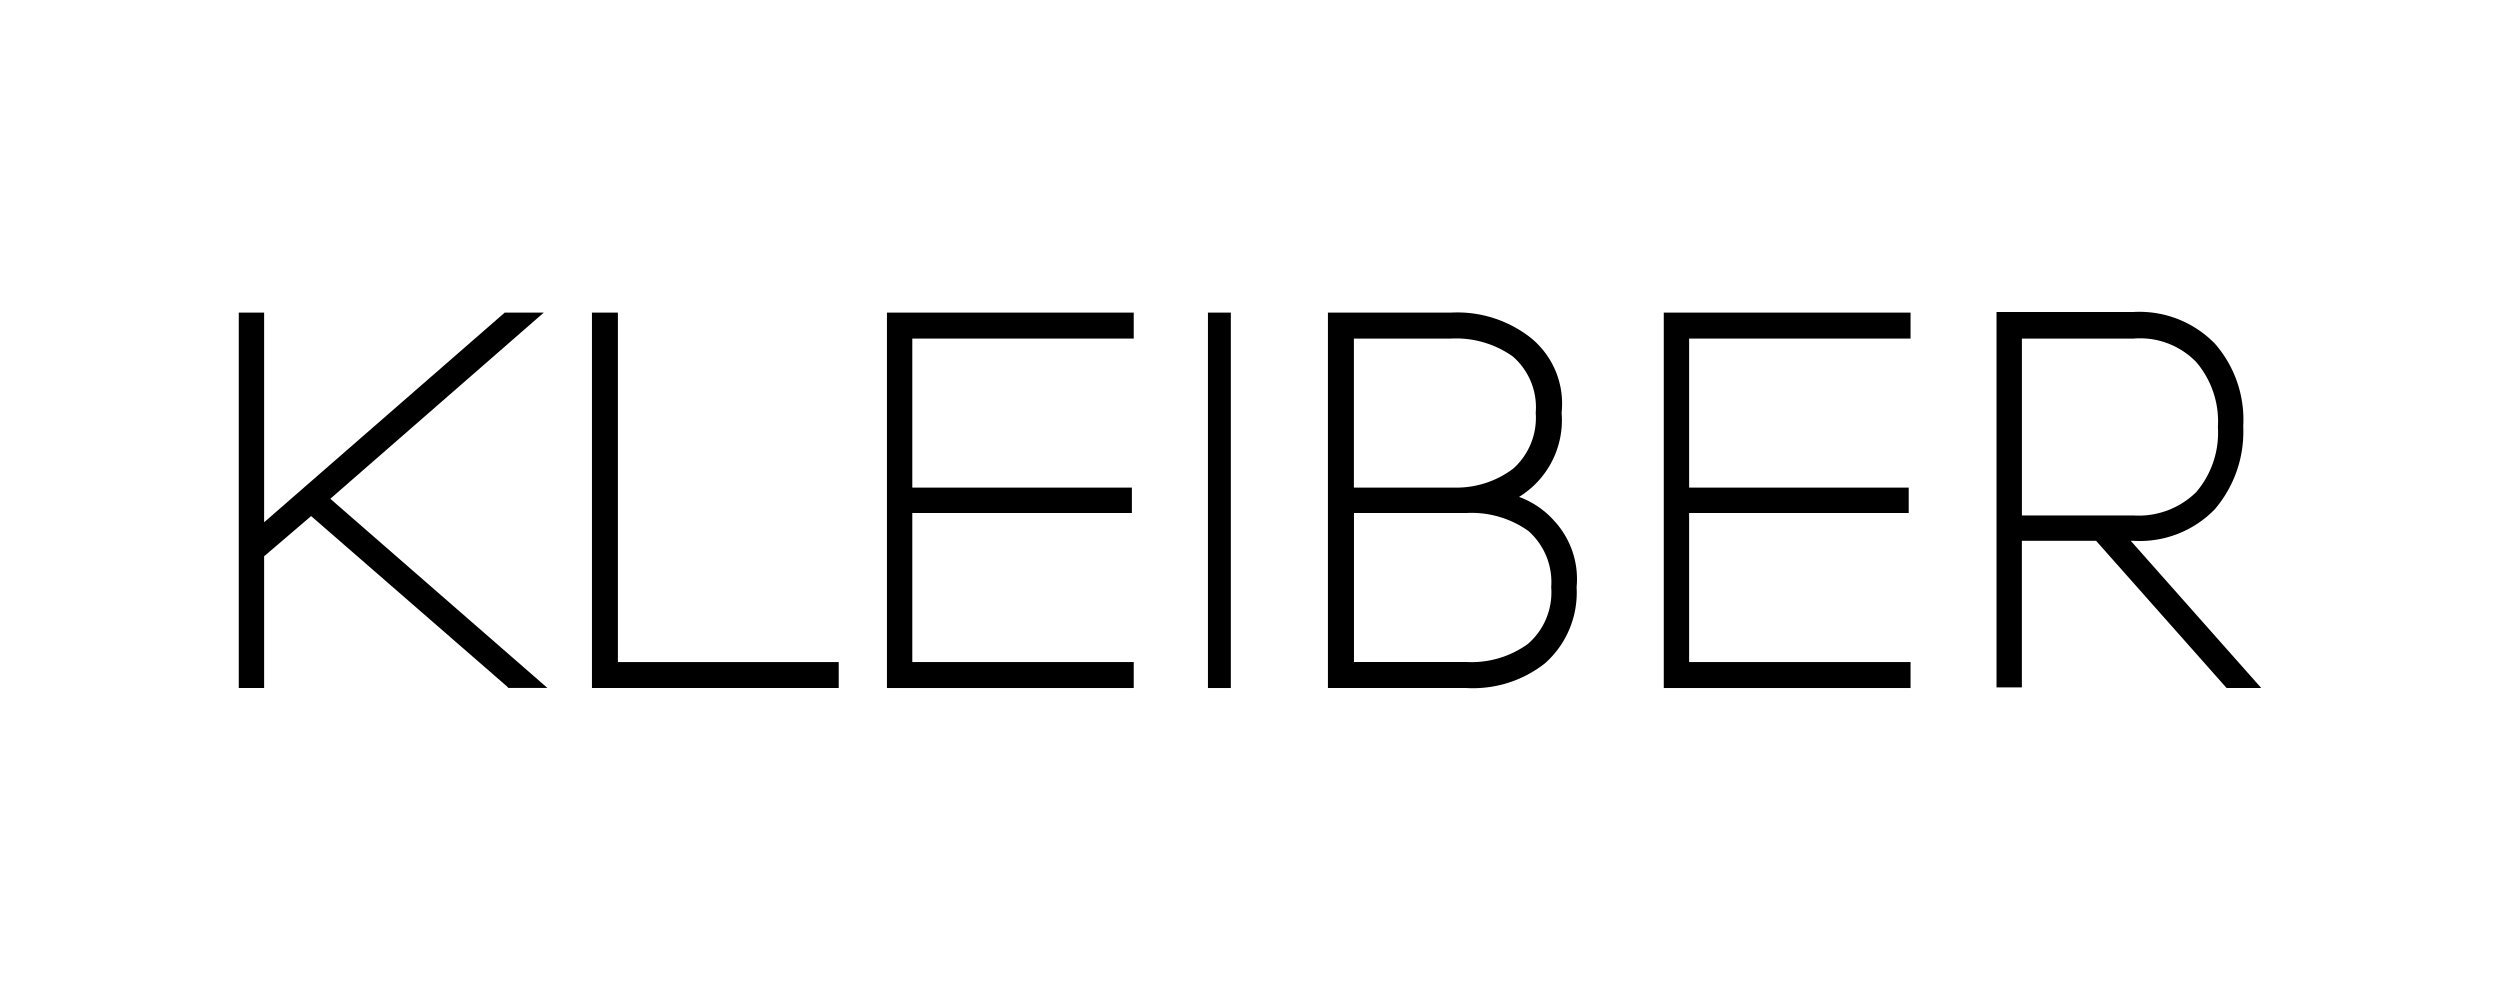
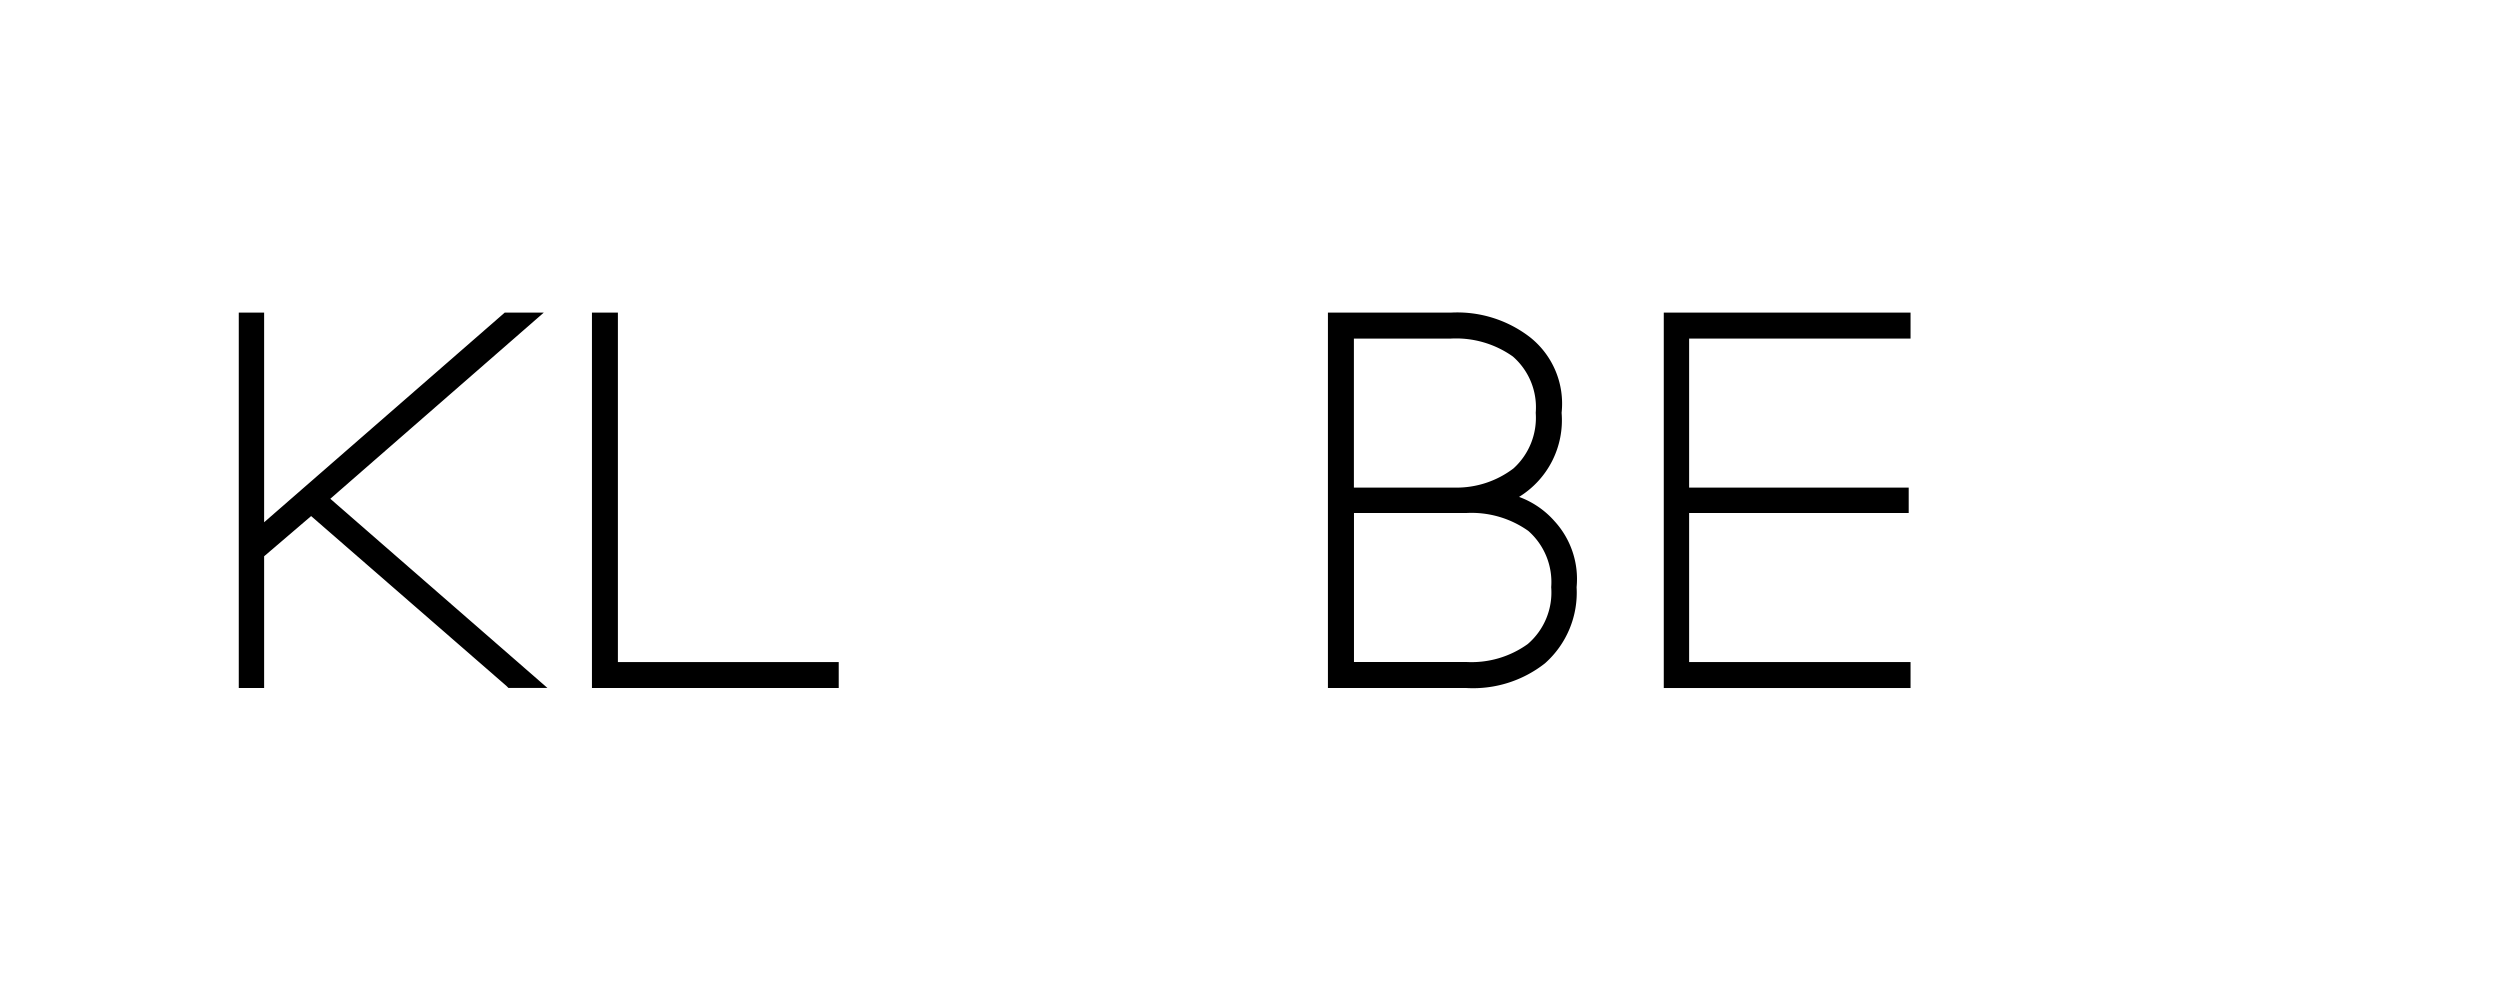
<svg xmlns="http://www.w3.org/2000/svg" width="100" height="40" viewBox="0 0 100 40">
  <defs>
    <clipPath id="clip-path">
      <rect id="Rectangle_14229" data-name="Rectangle 14229" width="100" height="40" transform="translate(-20594 -205)" fill="#fff" stroke="#707070" stroke-width="1" />
    </clipPath>
  </defs>
  <g id="KLEIBER" transform="translate(20594 205)" clip-path="url(#clip-path)">
    <g id="Layer_1" transform="translate(-20584.449 -192.49)">
      <g id="Group_42355" data-name="Group 42355" transform="translate(0 -0.031)">
        <path id="Path_62778" data-name="Path 62778" d="M3.661,7.447,12.2,0H10.638L1.014,8.387V0H0V15.017H1.014V9.747l1.88-1.608,7.818,6.8.074.074h1.559Z" transform="translate(0 0.025)" />
        <path id="Path_62779" data-name="Path 62779" d="M18.5,13.978V0H17.462V15.017h9.871V13.978Z" transform="translate(-3.335 0.025)" />
-         <path id="Path_62780" data-name="Path 62780" d="M41.92,1.039V0H32.049V15.017H41.92V13.978H33.063V8.016h8.783V7H33.063V1.039Z" transform="translate(-6.122 0.025)" />
-         <rect id="Rectangle_14232" data-name="Rectangle 14232" width="0.915" height="15.017" transform="translate(38.767 0.025)" />
-         <path id="Path_62781" data-name="Path 62781" d="M92.28,9.123H92.4a4.175,4.175,0,0,0,3.241-1.262,4.767,4.767,0,0,0,1.138-3.315,4.614,4.614,0,0,0-1.138-3.315A4.212,4.212,0,0,0,92.4-.031H86.911V14.986h1.014V9.123h2.969l5.22,5.888H97.5ZM92.4,8.109H87.926V1.033H92.4a3.125,3.125,0,0,1,2.5.94,3.657,3.657,0,0,1,.866,2.6,3.657,3.657,0,0,1-.866,2.6A3.282,3.282,0,0,1,92.4,8.109Z" transform="translate(-16.601 0.031)" />
        <path id="Path_62782" data-name="Path 62782" d="M62.933,8.362a3.48,3.48,0,0,0-1.435-.99A3.6,3.6,0,0,0,63.2,4.008,3.388,3.388,0,0,0,61.943.99,4.759,4.759,0,0,0,58.776,0H53.853V15.017h5.542a4.646,4.646,0,0,0,3.142-.99A3.781,3.781,0,0,0,63.8,10.984a3.424,3.424,0,0,0-.866-2.622ZM54.892,7V1.039h3.884a3.924,3.924,0,0,1,2.474.717,2.692,2.692,0,0,1,.915,2.251,2.733,2.733,0,0,1-.891,2.227A3.761,3.761,0,0,1,58.925,7Zm7.892,3.983a2.718,2.718,0,0,1-.94,2.276,3.849,3.849,0,0,1-2.449.717h-4.5V8.016h4.5a3.924,3.924,0,0,1,2.474.717A2.724,2.724,0,0,1,62.784,10.984Z" transform="translate(-10.287 0.025)" />
        <path id="Path_62783" data-name="Path 62783" d="M80.33,1.039V0H70.459V15.017H80.33V13.978H71.473V8.016h8.783V7H71.473V1.039Z" transform="translate(-13.459 0.025)" />
      </g>
    </g>
  </g>
</svg>